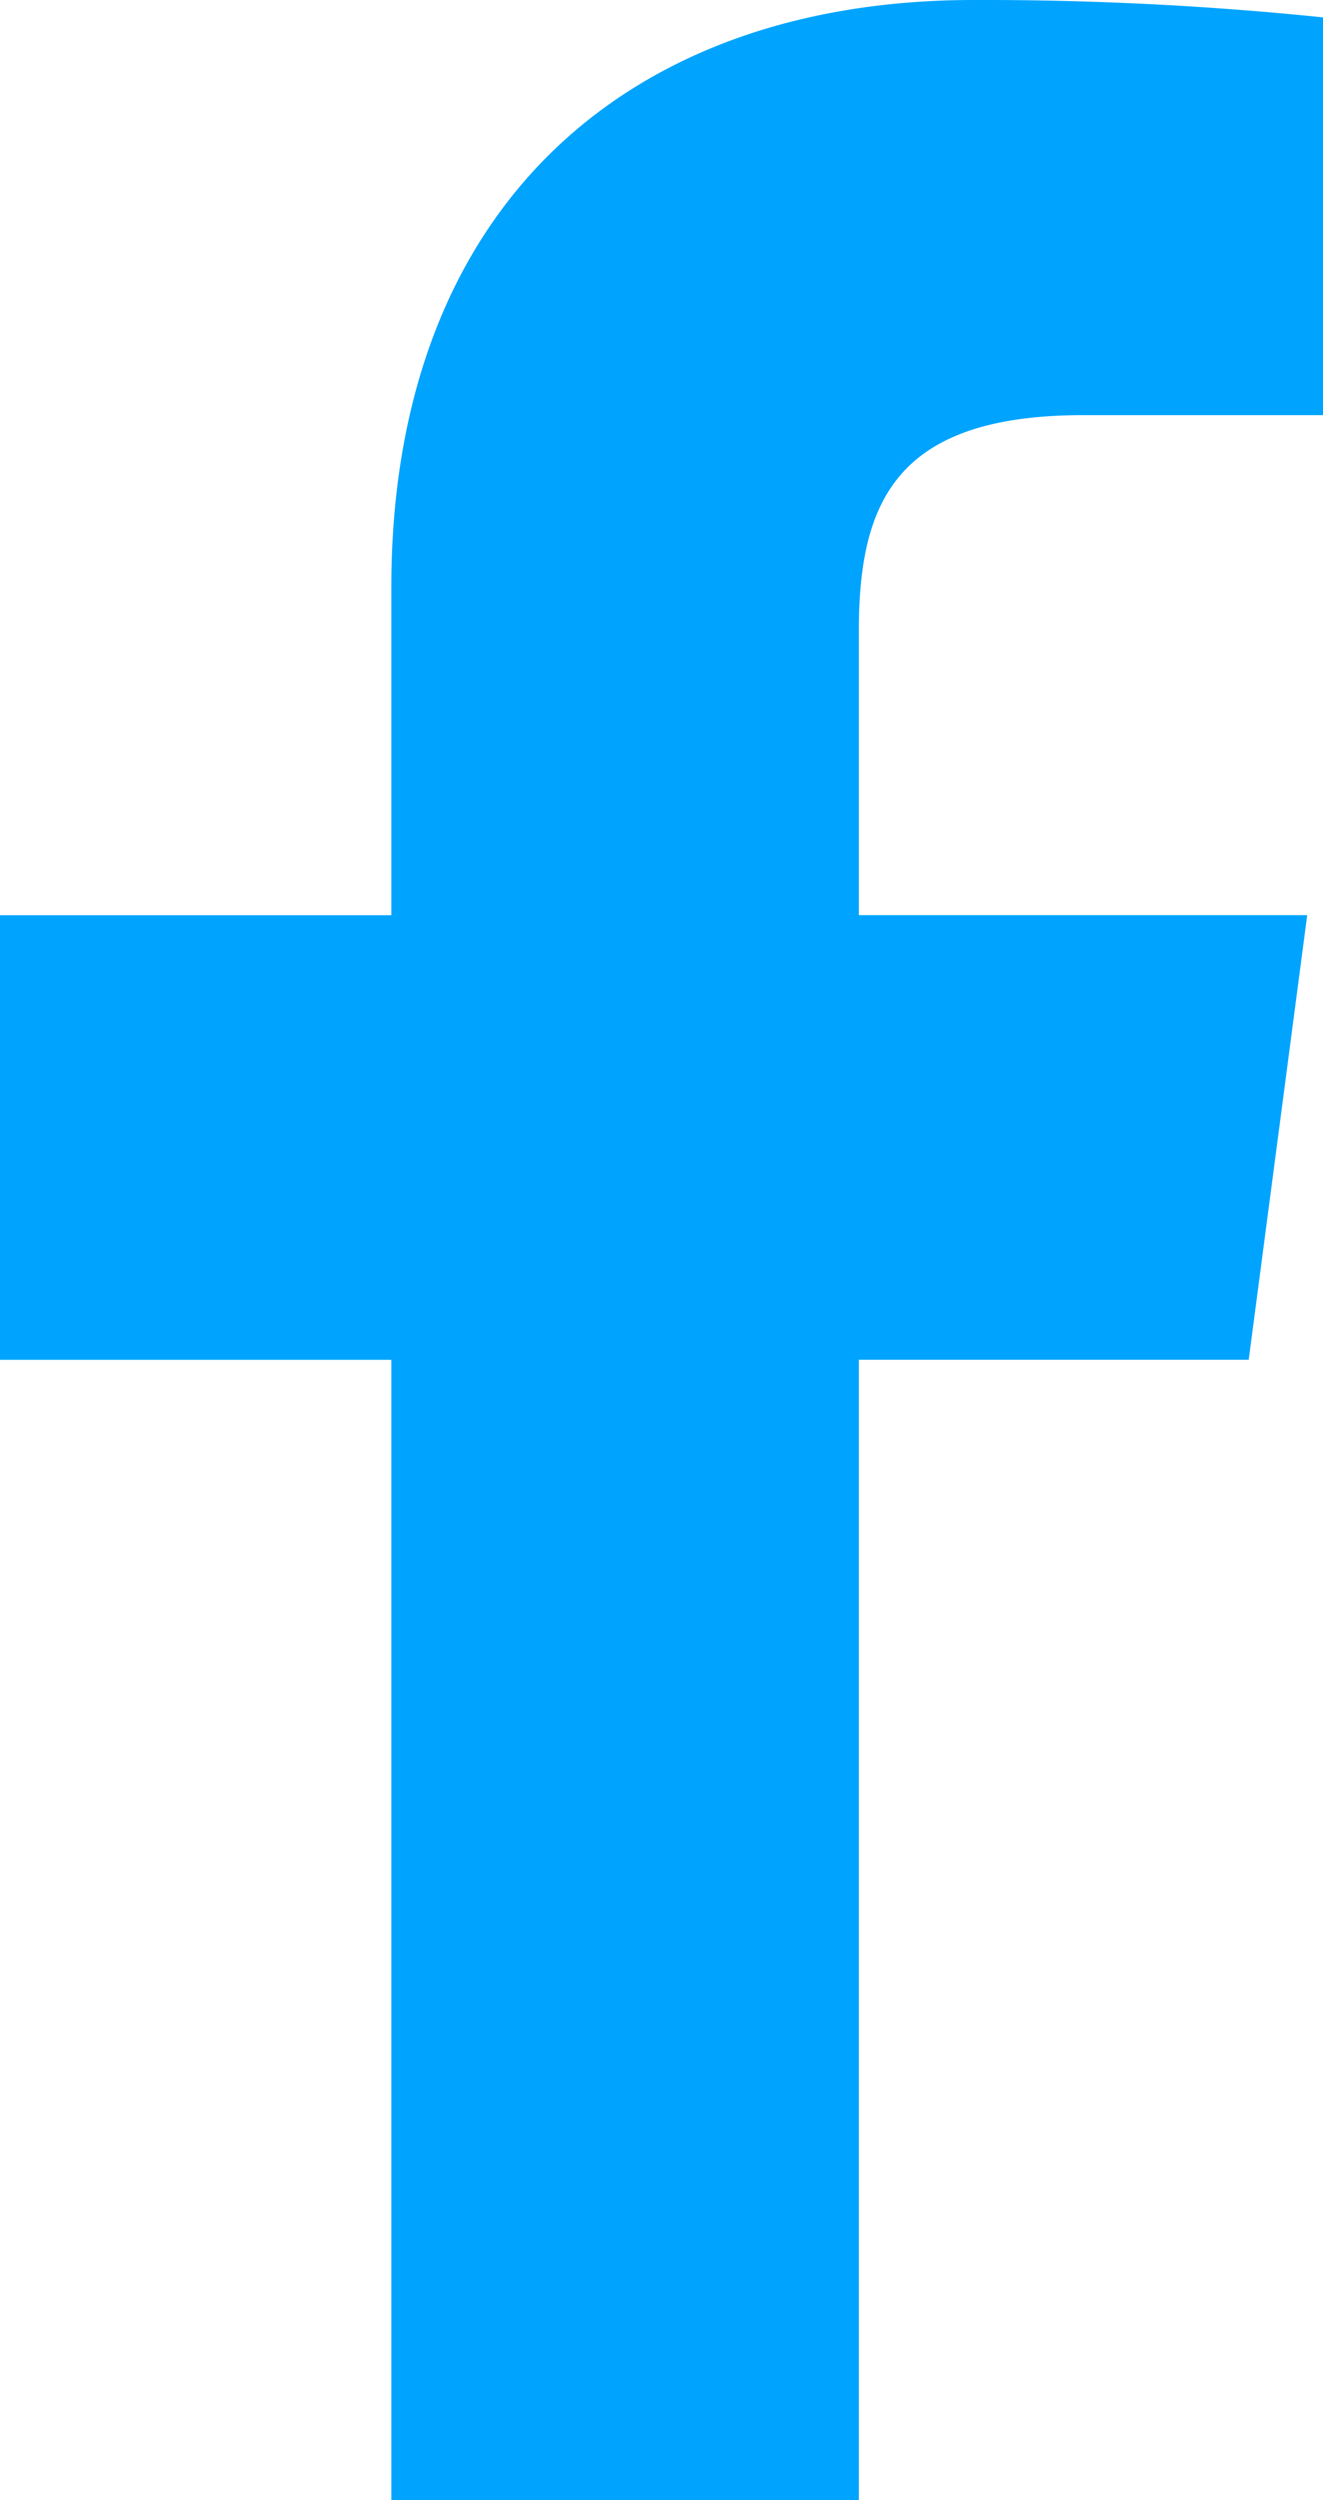
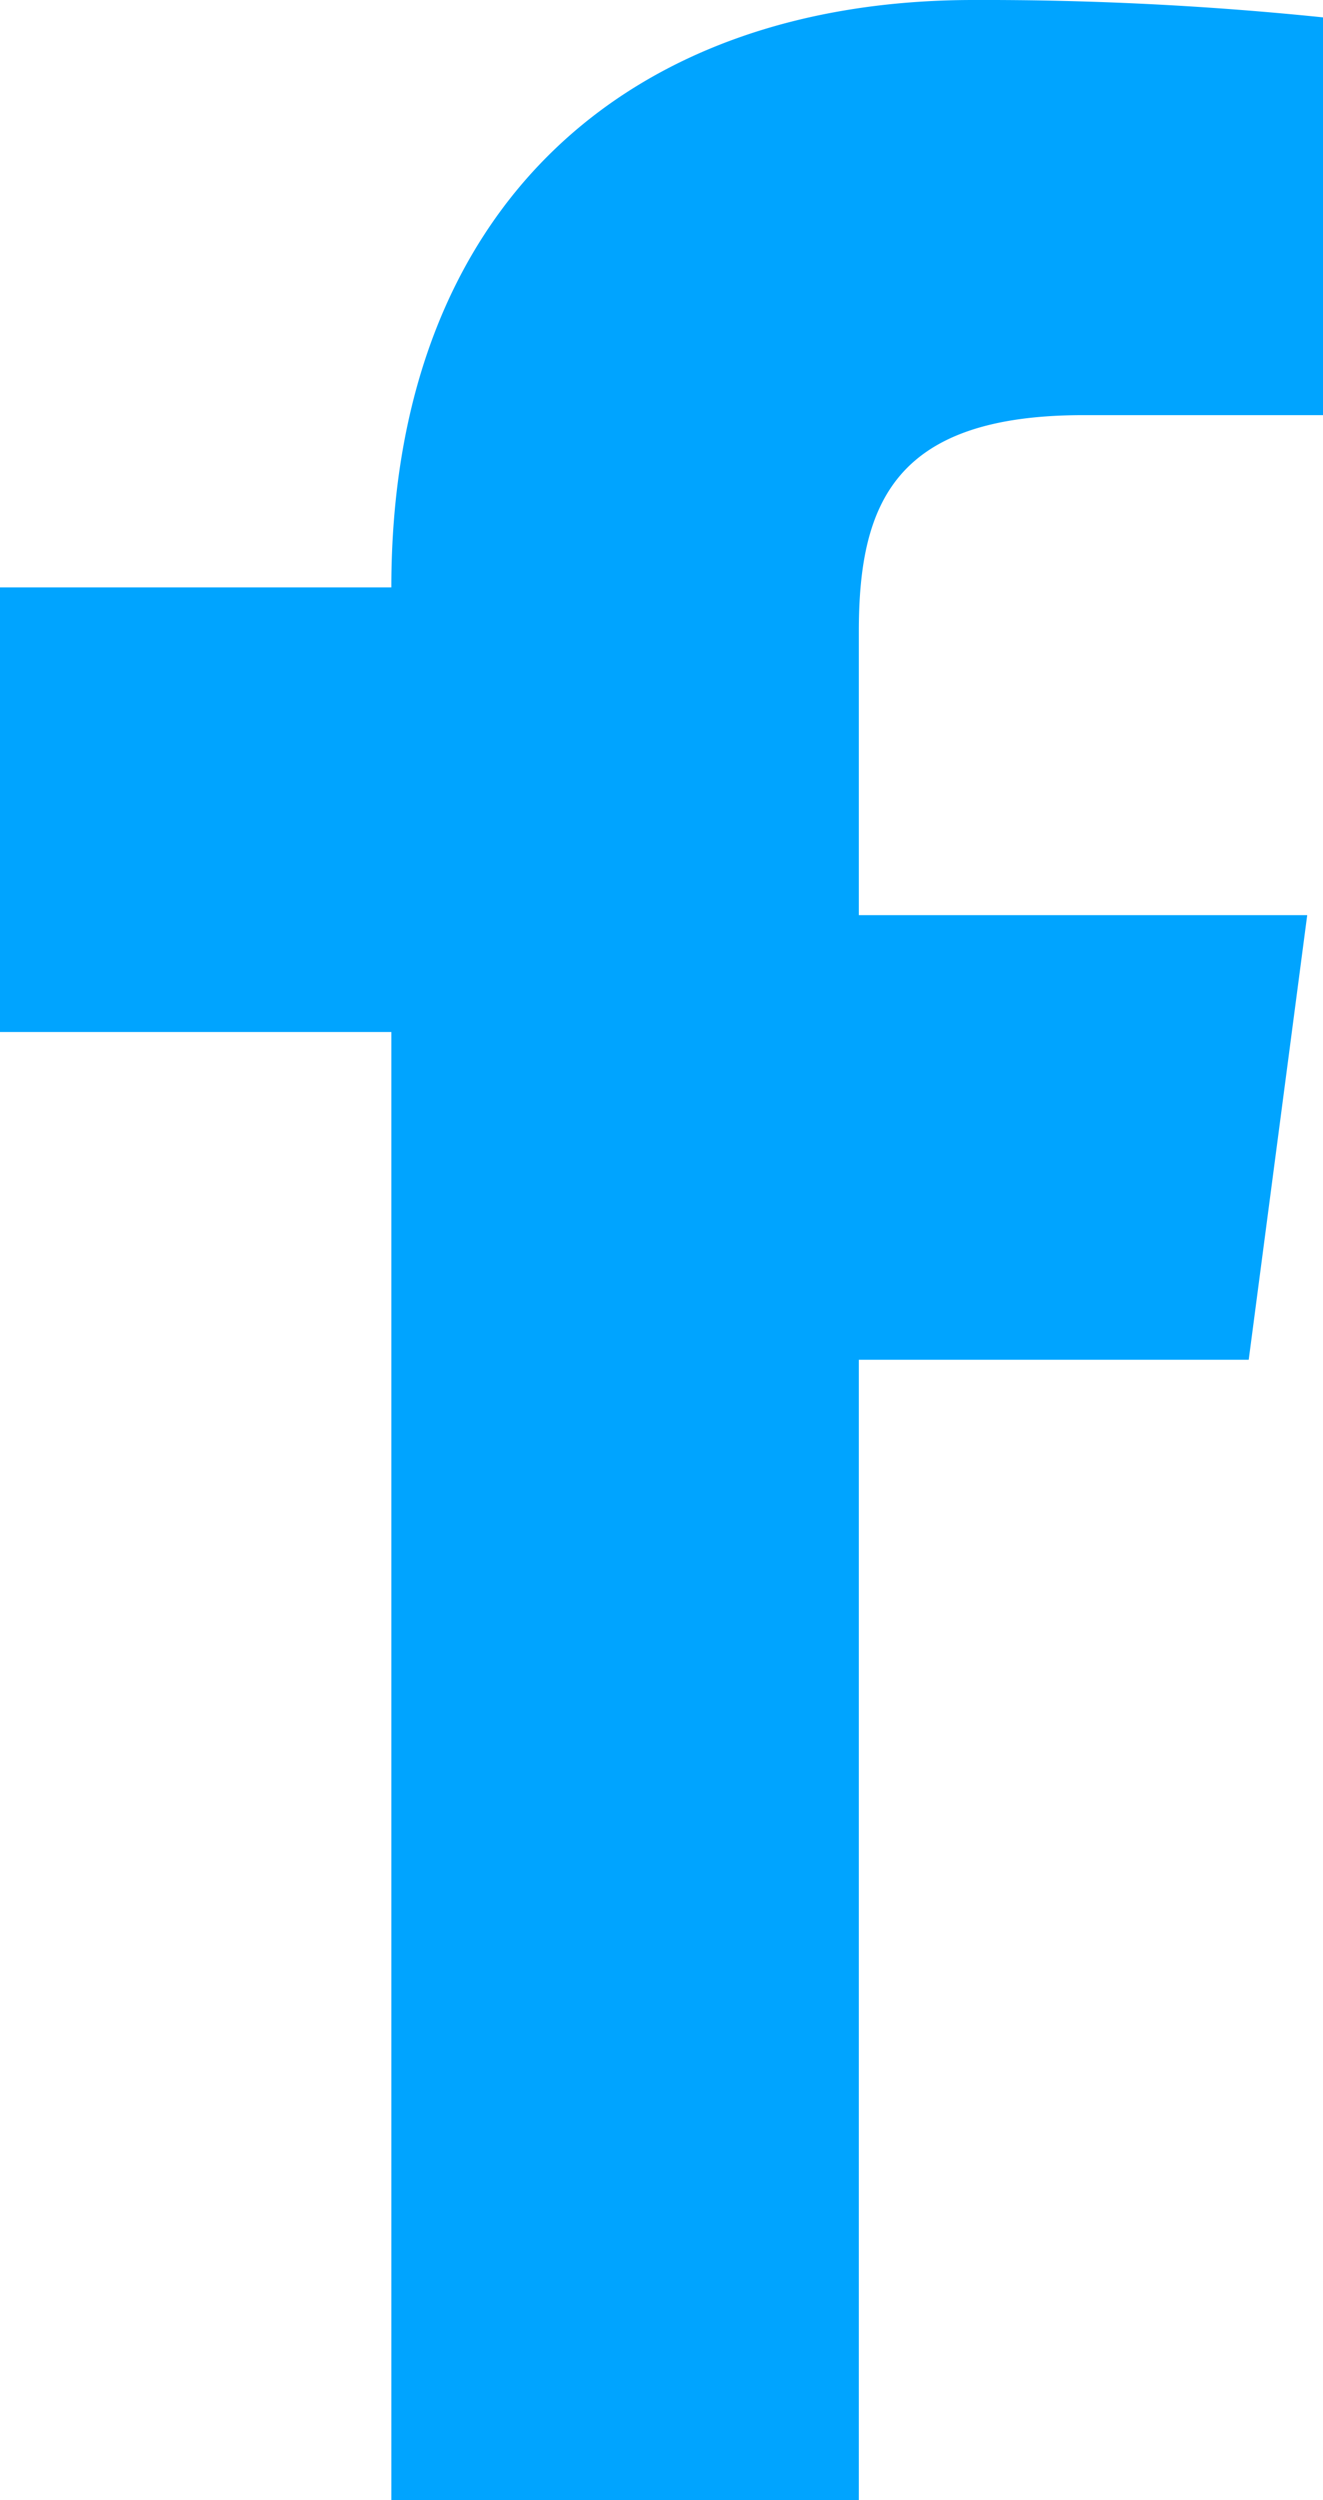
<svg xmlns="http://www.w3.org/2000/svg" width="19.946" height="37.675" viewBox="0 0 19.946 37.675">
-   <path id="Facebook" d="M12.948,37.675V20.491h5.878l.882-6.7h-6.76V9.516c0-1.939.547-3.26,3.385-3.26h3.614V.262A49.945,49.945,0,0,0,14.679,0C9.465,0,5.9,3.121,5.9,8.852v4.94H0v6.7H5.9V37.675Z" fill="#00a4ff" />
+   <path id="Facebook" d="M12.948,37.675V20.491h5.878l.882-6.7h-6.76V9.516c0-1.939.547-3.26,3.385-3.26h3.614V.262A49.945,49.945,0,0,0,14.679,0C9.465,0,5.9,3.121,5.9,8.852H0v6.7H5.9V37.675Z" fill="#00a4ff" />
</svg>